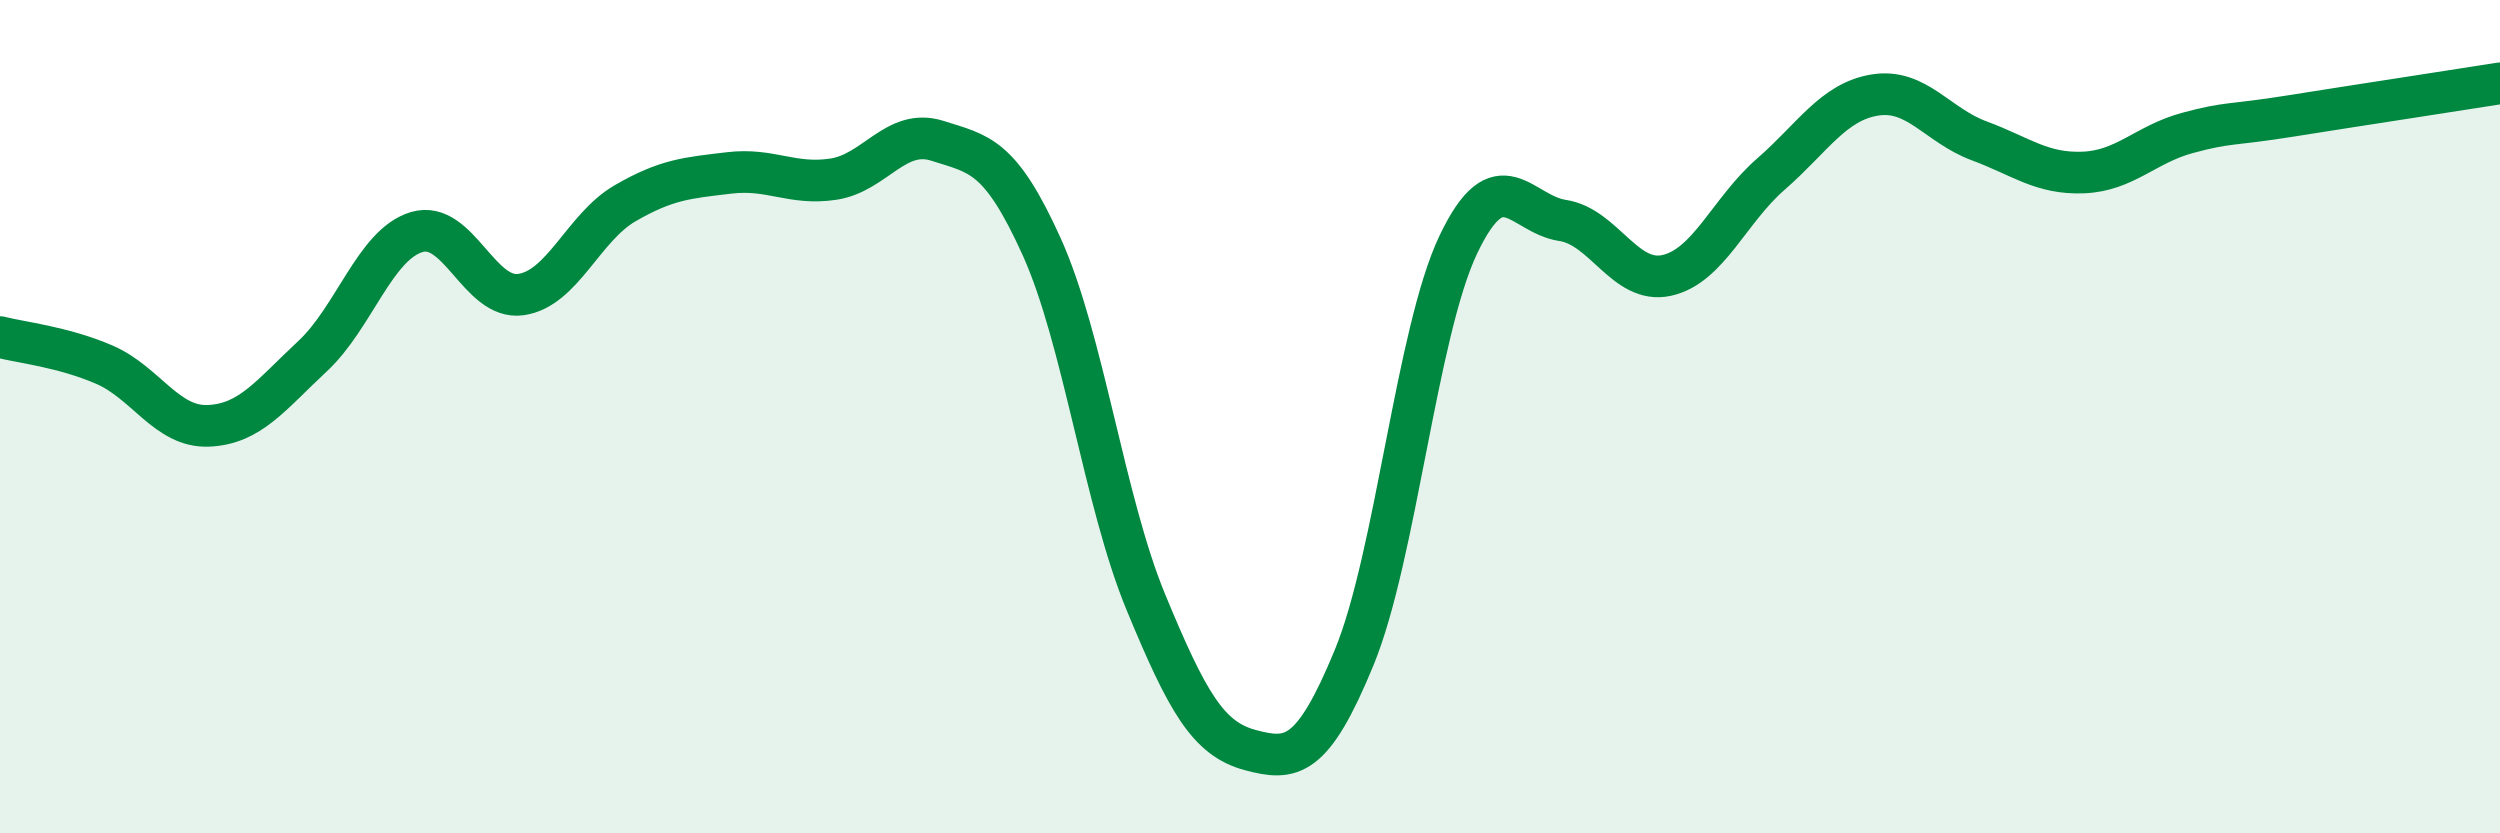
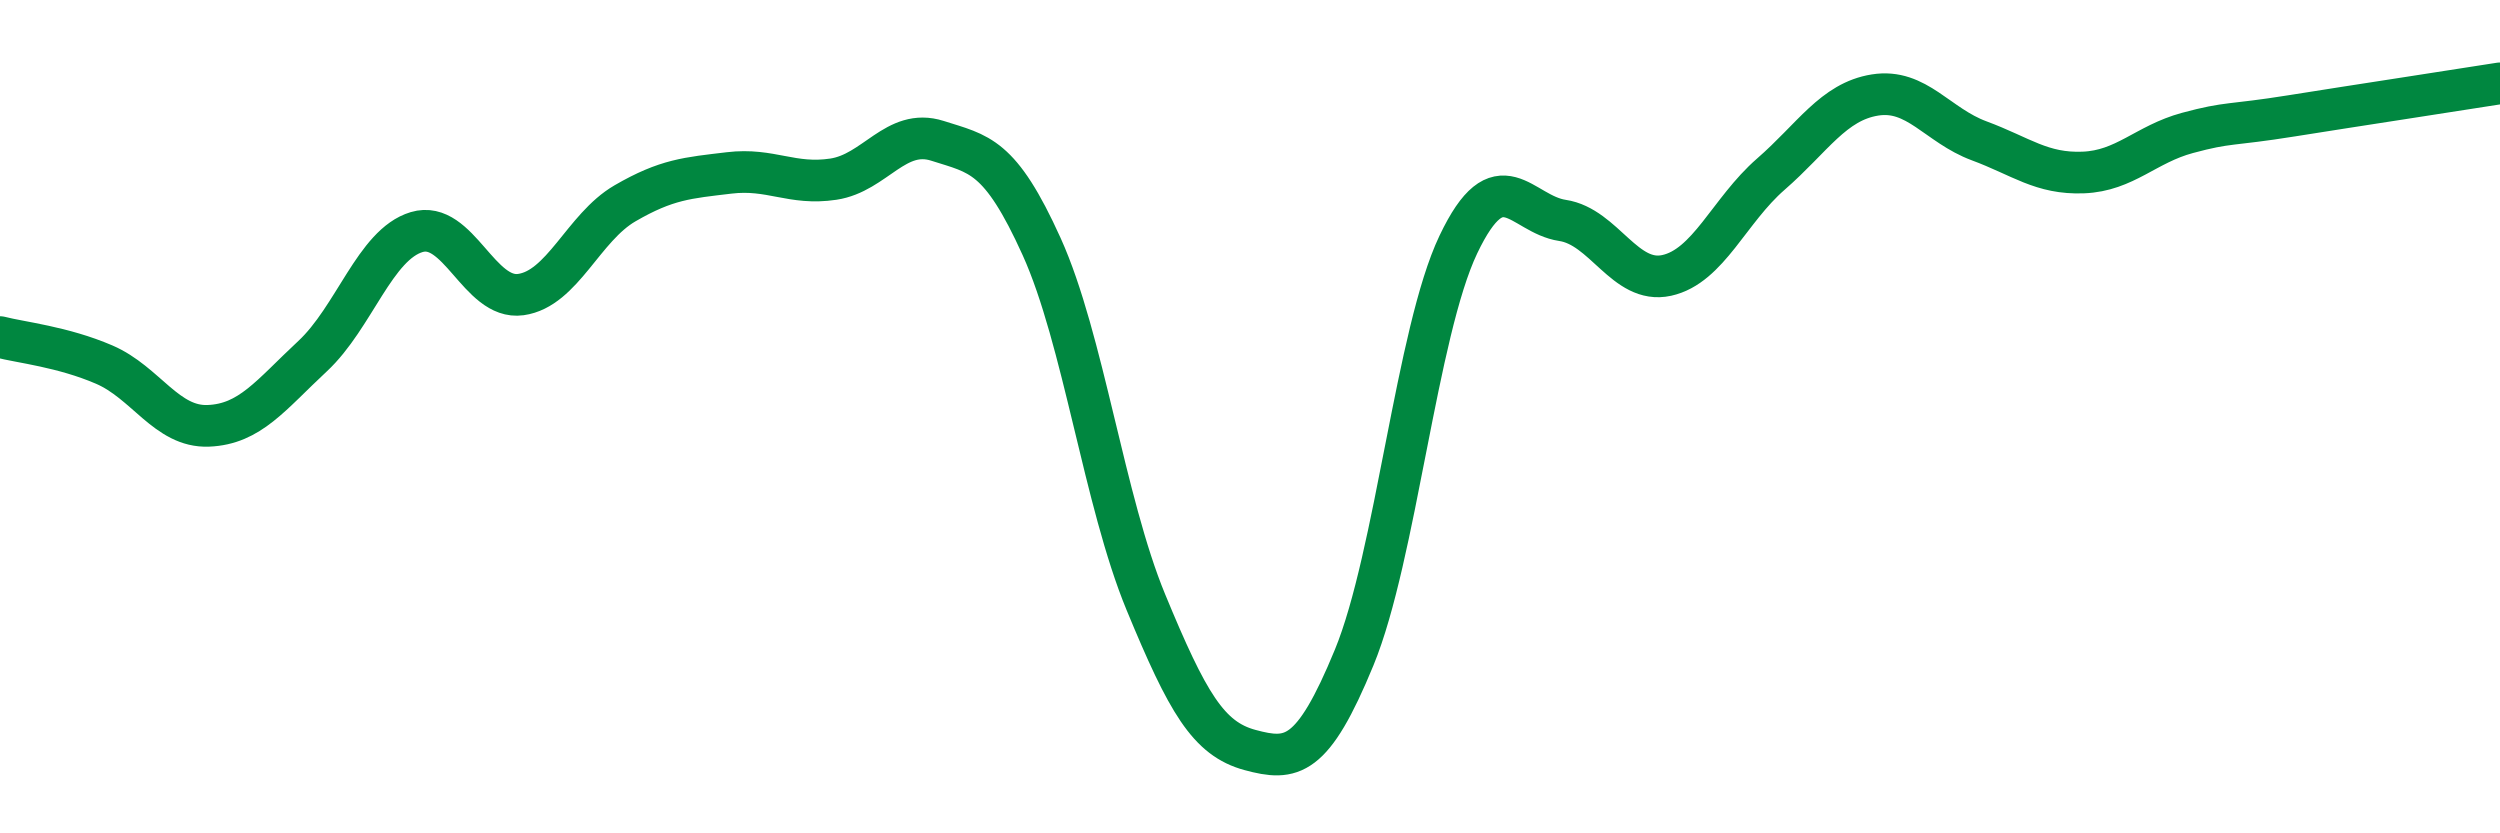
<svg xmlns="http://www.w3.org/2000/svg" width="60" height="20" viewBox="0 0 60 20">
-   <path d="M 0,8.09 C 0.5,8.22 1.5,8.32 2.5,8.75 C 3.5,9.18 4,10.26 5,10.22 C 6,10.18 6.5,9.48 7.5,8.55 C 8.5,7.62 9,5.87 10,5.57 C 11,5.27 11.5,7.21 12.5,7.07 C 13.5,6.93 14,5.46 15,4.88 C 16,4.3 16.5,4.27 17.5,4.15 C 18.5,4.03 19,4.45 20,4.3 C 21,4.15 21.5,3.06 22.5,3.38 C 23.5,3.7 24,3.71 25,5.92 C 26,8.13 26.5,12.03 27.5,14.45 C 28.5,16.87 29,17.73 30,18 C 31,18.27 31.5,18.21 32.5,15.78 C 33.5,13.35 34,7.97 35,5.87 C 36,3.77 36.5,5.14 37.5,5.29 C 38.5,5.44 39,6.83 40,6.61 C 41,6.39 41.5,5.05 42.5,4.18 C 43.5,3.31 44,2.44 45,2.28 C 46,2.12 46.5,3.01 47.5,3.38 C 48.5,3.75 49,4.18 50,4.14 C 51,4.1 51.5,3.46 52.5,3.19 C 53.5,2.92 53.5,3.02 55,2.78 C 56.5,2.54 59,2.16 60,2L60 20L0 20Z" fill="#008740" opacity="0.1" stroke-linecap="round" stroke-linejoin="round" />
  <path d="M 0,8.09 C 0.5,8.22 1.5,8.32 2.5,8.75 C 3.5,9.18 4,10.26 5,10.22 C 6,10.18 6.5,9.48 7.5,8.55 C 8.5,7.62 9,5.87 10,5.57 C 11,5.27 11.5,7.21 12.5,7.07 C 13.5,6.93 14,5.46 15,4.88 C 16,4.3 16.5,4.27 17.5,4.15 C 18.5,4.03 19,4.45 20,4.3 C 21,4.15 21.5,3.06 22.5,3.38 C 23.5,3.7 24,3.71 25,5.92 C 26,8.13 26.5,12.03 27.5,14.45 C 28.5,16.87 29,17.73 30,18 C 31,18.27 31.5,18.21 32.5,15.78 C 33.5,13.35 34,7.97 35,5.87 C 36,3.77 36.5,5.14 37.5,5.29 C 38.5,5.44 39,6.83 40,6.61 C 41,6.39 41.5,5.05 42.5,4.18 C 43.5,3.31 44,2.44 45,2.28 C 46,2.12 46.5,3.01 47.5,3.38 C 48.5,3.75 49,4.18 50,4.14 C 51,4.1 51.5,3.46 52.5,3.19 C 53.5,2.92 53.5,3.02 55,2.78 C 56.5,2.54 59,2.16 60,2" stroke="#008740" stroke-width="1" fill="none" stroke-linecap="round" stroke-linejoin="round" />
</svg>